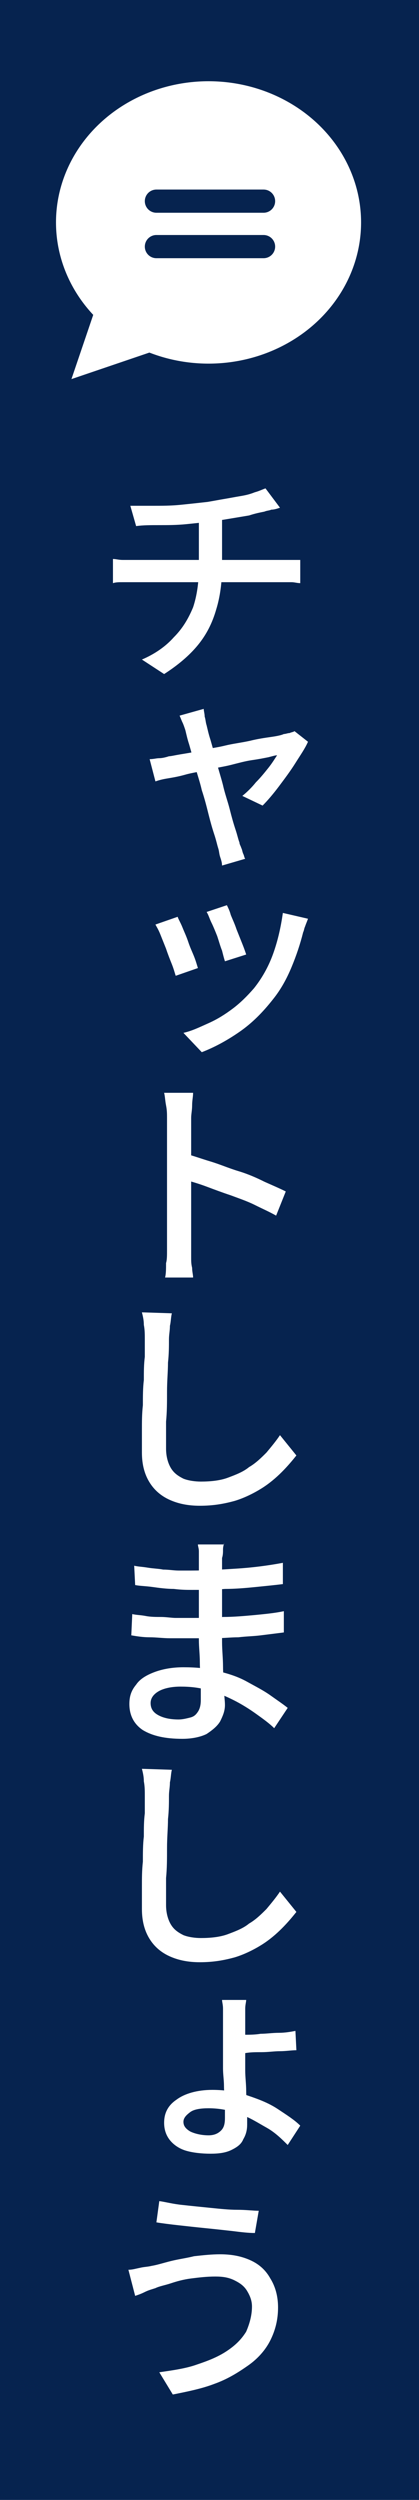
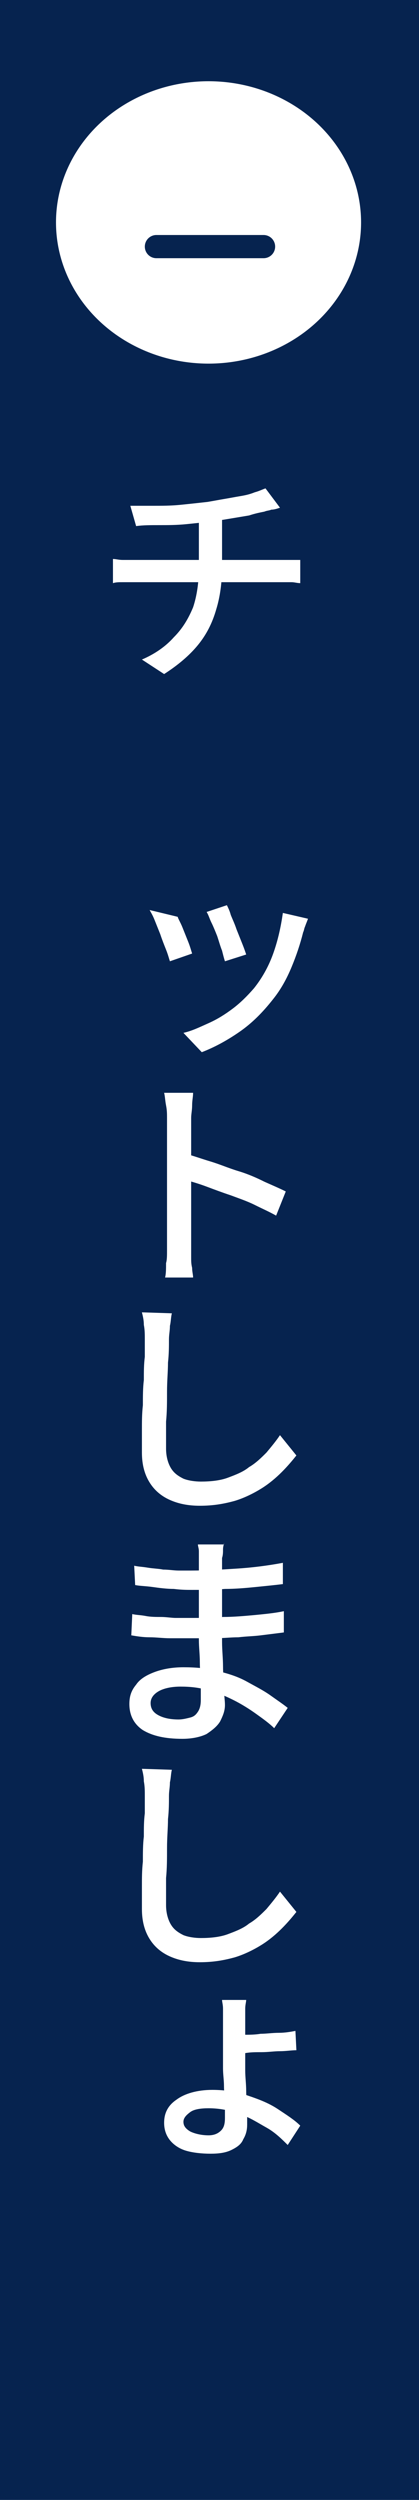
<svg xmlns="http://www.w3.org/2000/svg" version="1.1" id="レイヤー_1" x="0px" y="0px" viewBox="0 0 43.4 258.5" style="enable-background:new 0 0 43.4 258.5;" xml:space="preserve">
  <style type="text/css">
	.st0{fill:#06234F;}
	.st1{fill:#FFFFFF;}
	.st2{fill:none;stroke:#06234F;stroke-width:2.4;stroke-linecap:round;stroke-linejoin:round;stroke-miterlimit:10;}
</style>
  <rect x="-34.7" y="-16.1" class="st0" width="108.7" height="289.8" />
  <g>
    <g>
      <ellipse class="st1" cx="21.6" cy="23" rx="15.8" ry="14.6" />
-       <polygon class="st1" points="7.4,39.2 10.9,28.9 17.7,35.7   " />
    </g>
-     <line class="st2" x1="16.2" y1="20.8" x2="27.3" y2="20.8" />
    <line class="st2" x1="16.2" y1="25.5" x2="27.3" y2="25.5" />
  </g>
  <g>
    <path class="st1" d="M11.7,57.8c0.3,0,0.6,0.1,1,0.1c0.4,0,0.7,0,1.1,0c0.2,0,0.6,0,1.2,0c0.6,0,1.3,0,2.2,0c0.9,0,1.8,0,2.8,0   c1,0,2,0,3,0s1.9,0,2.8,0c0.9,0,1.6,0,2.2,0s1,0,1.2,0c0.2,0,0.4,0,0.6,0s0.5,0,0.7,0s0.5,0,0.6,0v2.4c-0.3,0-0.6-0.1-0.9-0.1   c-0.3,0-0.7,0-1,0c-0.2,0-0.6,0-1.2,0c-0.6,0-1.3,0-2.2,0s-1.8,0-2.8,0s-2,0-3,0s-1.9,0-2.8,0c-0.9,0-1.6,0-2.2,0c-0.6,0-1,0-1.2,0   c-0.4,0-0.7,0-1.1,0c-0.4,0-0.7,0-1,0.1V57.8z M13.5,52.3c0.6,0,1.3,0,2.3,0s1.9,0,2.9-0.1c1-0.1,1.9-0.2,2.8-0.3   c0.6-0.1,1.1-0.2,1.7-0.3c0.6-0.1,1.1-0.2,1.7-0.3s1-0.2,1.5-0.4c0.4-0.1,0.8-0.3,1.1-0.4l1.5,2c-0.3,0.1-0.6,0.2-0.9,0.2   c-0.2,0.1-0.5,0.1-0.7,0.2c-0.5,0.1-1,0.2-1.6,0.4c-0.6,0.1-1.2,0.2-1.8,0.3s-1.2,0.2-1.9,0.3c-0.9,0.1-1.8,0.2-2.8,0.3   c-1,0.1-1.9,0.1-2.8,0.1c-0.9,0-1.7,0-2.4,0.1L13.5,52.3z M14.7,68.2c1.4-0.6,2.5-1.4,3.3-2.3c0.9-0.9,1.5-1.9,2-3.1   c0.4-1.2,0.6-2.6,0.6-4.1c0-0.8,0-1.6,0-2.3c0-0.8,0-1.7,0-2.8l2.4-0.3c0,0.4,0,0.8,0,1.3s0,0.9,0,1.4s0,0.9,0,1.3   c0,0.4,0,0.8,0,1.3c0,1.6-0.2,3.1-0.6,4.4c-0.4,1.4-1,2.6-1.9,3.7c-0.9,1.1-2.1,2.1-3.5,3L14.7,68.2z" />
-     <path class="st1" d="M31.9,76.7c-0.3,0.7-0.8,1.4-1.3,2.2s-1.1,1.6-1.7,2.4s-1.2,1.5-1.7,2l-2.1-1c0.5-0.4,1-0.9,1.4-1.4   c0.5-0.5,0.9-1,1.3-1.5c0.4-0.5,0.7-1,0.9-1.3c-0.2,0-0.5,0.1-0.9,0.2c-0.5,0.1-1,0.2-1.7,0.3s-1.4,0.3-2.2,0.5s-1.6,0.3-2.4,0.5   c-0.8,0.2-1.6,0.3-2.3,0.5c-0.7,0.2-1.3,0.3-1.9,0.4s-0.9,0.2-1.2,0.3l-0.6-2.3c0.4,0,0.7-0.1,1-0.1c0.3,0,0.7-0.1,1-0.2   c0.2,0,0.6-0.1,1.2-0.2c0.6-0.1,1.3-0.2,2.1-0.4s1.7-0.3,2.5-0.5s1.7-0.3,2.6-0.5c0.8-0.2,1.5-0.3,2.2-0.4s1.1-0.2,1.3-0.3   c0.2,0,0.4-0.1,0.6-0.1c0.2-0.1,0.4-0.1,0.5-0.2L31.9,76.7z M21.1,73.3c0,0.2,0.1,0.5,0.1,0.8c0.1,0.3,0.1,0.6,0.2,0.9   c0.1,0.4,0.2,0.9,0.4,1.5c0.2,0.7,0.4,1.4,0.6,2.2c0.2,0.8,0.5,1.7,0.7,2.5c0.2,0.9,0.5,1.7,0.7,2.5s0.4,1.5,0.6,2.1   s0.3,1.1,0.4,1.3c0,0.2,0.1,0.3,0.2,0.6c0.1,0.2,0.1,0.4,0.2,0.6c0.1,0.2,0.1,0.4,0.2,0.5L23,89.5c0-0.3-0.1-0.6-0.2-0.9   c-0.1-0.3-0.1-0.6-0.2-0.9s-0.2-0.8-0.4-1.4s-0.4-1.3-0.6-2.1s-0.4-1.6-0.7-2.5c-0.2-0.9-0.5-1.7-0.7-2.5c-0.2-0.8-0.4-1.5-0.6-2.2   c-0.2-0.6-0.3-1.1-0.4-1.5c-0.1-0.3-0.2-0.6-0.3-0.8c-0.1-0.2-0.2-0.5-0.3-0.7L21.1,73.3z" />
-     <path class="st1" d="M18.4,94.8c0.1,0.3,0.3,0.6,0.5,1.1c0.2,0.5,0.4,0.9,0.6,1.5s0.4,1,0.6,1.5s0.3,0.9,0.4,1.2l-2.3,0.8   c-0.1-0.3-0.2-0.7-0.4-1.2c-0.2-0.5-0.4-1-0.6-1.6c-0.2-0.5-0.4-1-0.6-1.5c-0.2-0.5-0.4-0.8-0.5-1L18.4,94.8z M31.9,95   c-0.1,0.3-0.2,0.5-0.3,0.8c-0.1,0.2-0.1,0.4-0.2,0.6c-0.3,1.2-0.7,2.4-1.2,3.6c-0.5,1.2-1.1,2.3-1.9,3.3c-1.1,1.4-2.2,2.5-3.5,3.4   c-1.3,0.9-2.6,1.6-3.9,2.1l-1.9-2c0.9-0.2,1.7-0.6,2.6-1s1.7-0.9,2.5-1.5c0.8-0.6,1.5-1.3,2.2-2.1c0.8-1,1.5-2.2,2-3.6   c0.5-1.4,0.8-2.8,1-4.2L31.9,95z M23.5,93.6c0.1,0.2,0.3,0.6,0.4,1c0.2,0.5,0.4,0.9,0.6,1.5c0.2,0.5,0.4,1,0.6,1.5   c0.2,0.5,0.3,0.8,0.4,1.1l-2.2,0.7c-0.1-0.3-0.2-0.7-0.3-1.1c-0.2-0.5-0.3-0.9-0.5-1.5c-0.2-0.5-0.4-1-0.6-1.4   c-0.2-0.4-0.3-0.8-0.5-1.1L23.5,93.6z" />
+     <path class="st1" d="M18.4,94.8c0.1,0.3,0.3,0.6,0.5,1.1s0.4,1,0.6,1.5s0.3,0.9,0.4,1.2l-2.3,0.8   c-0.1-0.3-0.2-0.7-0.4-1.2c-0.2-0.5-0.4-1-0.6-1.6c-0.2-0.5-0.4-1-0.6-1.5c-0.2-0.5-0.4-0.8-0.5-1L18.4,94.8z M31.9,95   c-0.1,0.3-0.2,0.5-0.3,0.8c-0.1,0.2-0.1,0.4-0.2,0.6c-0.3,1.2-0.7,2.4-1.2,3.6c-0.5,1.2-1.1,2.3-1.9,3.3c-1.1,1.4-2.2,2.5-3.5,3.4   c-1.3,0.9-2.6,1.6-3.9,2.1l-1.9-2c0.9-0.2,1.7-0.6,2.6-1s1.7-0.9,2.5-1.5c0.8-0.6,1.5-1.3,2.2-2.1c0.8-1,1.5-2.2,2-3.6   c0.5-1.4,0.8-2.8,1-4.2L31.9,95z M23.5,93.6c0.1,0.2,0.3,0.6,0.4,1c0.2,0.5,0.4,0.9,0.6,1.5c0.2,0.5,0.4,1,0.6,1.5   c0.2,0.5,0.3,0.8,0.4,1.1l-2.2,0.7c-0.1-0.3-0.2-0.7-0.3-1.1c-0.2-0.5-0.3-0.9-0.5-1.5c-0.2-0.5-0.4-1-0.6-1.4   c-0.2-0.4-0.3-0.8-0.5-1.1L23.5,93.6z" />
    <path class="st1" d="M17.3,129.3c0-0.3,0-0.7,0-1.4c0-0.7,0-1.4,0-2.4s0-1.9,0-2.9s0-2,0-2.9s0-1.8,0-2.5c0-0.7,0-1.2,0-1.6   c0-0.4,0-0.8-0.1-1.3s-0.1-0.9-0.2-1.3H20c0,0.4-0.1,0.8-0.1,1.3c0,0.5-0.1,0.9-0.1,1.3c0,0.5,0,1.2,0,2c0,0.8,0,1.7,0,2.6   s0,1.9,0,2.8c0,0.9,0,1.8,0,2.7s0,1.5,0,2.1c0,0.6,0,1,0,1.3c0,0.2,0,0.5,0,0.9c0,0.4,0,0.7,0.1,1.1c0,0.4,0.1,0.7,0.1,1h-2.9   c0.1-0.4,0.1-0.9,0.1-1.5C17.3,130.3,17.3,129.8,17.3,129.3z M19.2,119.3c0.8,0.2,1.6,0.5,2.6,0.8c1,0.3,1.9,0.7,2.9,1   s1.9,0.7,2.7,1.1c0.9,0.4,1.6,0.7,2.2,1l-1,2.5c-0.7-0.4-1.4-0.7-2.2-1.1c-0.8-0.4-1.7-0.7-2.5-1c-0.9-0.3-1.7-0.6-2.5-0.9   c-0.8-0.3-1.5-0.5-2.2-0.7V119.3z" />
    <path class="st1" d="M17.8,135.8c-0.1,0.4-0.1,0.9-0.2,1.3c0,0.5-0.1,0.9-0.1,1.4c0,0.7,0,1.5-0.1,2.4c0,0.9-0.1,1.9-0.1,3   c0,1.1,0,2.1-0.1,3.1c0,1,0,1.9,0,2.8c0,0.8,0.2,1.5,0.5,2s0.7,0.8,1.3,1.1c0.5,0.2,1.2,0.3,1.8,0.3c1,0,2-0.1,2.8-0.4   c0.8-0.3,1.6-0.6,2.2-1.1c0.7-0.4,1.3-1,1.8-1.5c0.5-0.6,1-1.2,1.4-1.8l1.7,2.1c-0.4,0.5-0.9,1.1-1.5,1.7s-1.3,1.2-2.1,1.7   c-0.8,0.5-1.8,1-2.8,1.3c-1.1,0.3-2.2,0.5-3.6,0.5c-1.2,0-2.2-0.2-3.1-0.6c-0.9-0.4-1.6-1-2.1-1.8c-0.5-0.8-0.8-1.8-0.8-3.1   c0-0.7,0-1.4,0-2.3s0-1.7,0.1-2.6c0-0.9,0-1.8,0.1-2.6c0-0.9,0-1.6,0.1-2.4c0-0.7,0-1.3,0-1.8c0-0.5,0-1-0.1-1.5   c0-0.5-0.1-0.9-0.2-1.3L17.8,135.8z" />
    <path class="st1" d="M23.2,159.5c0,0.2-0.1,0.4-0.1,0.7s0,0.6-0.1,0.9c0,0.3,0,0.6,0,1.1c0,0.5,0,1,0,1.7c0,0.6,0,1.2,0,1.8   c0,0.6,0,1.2,0,1.7c0,0.7,0,1.5,0,2.4c0,0.8,0.1,1.7,0.1,2.5c0,0.8,0.1,1.6,0.1,2.3c0,0.7,0.1,1.2,0.1,1.7c0,0.6-0.2,1.1-0.5,1.7   c-0.3,0.5-0.8,0.9-1.4,1.3c-0.6,0.3-1.5,0.5-2.5,0.5c-1.8,0-3.1-0.3-4.1-0.9c-0.9-0.6-1.4-1.5-1.4-2.7c0-0.8,0.2-1.4,0.7-2   c0.4-0.6,1.1-1,1.9-1.3c0.8-0.3,1.8-0.5,3-0.5c1.3,0,2.4,0.1,3.6,0.4s2.1,0.6,3,1.1s1.7,0.9,2.4,1.4c0.7,0.5,1.3,0.9,1.8,1.3   l-1.4,2.1c-0.5-0.5-1.2-1-1.9-1.5c-0.7-0.5-1.5-1-2.3-1.4c-0.8-0.4-1.7-0.8-2.6-1c-0.9-0.3-1.9-0.4-2.9-0.4c-1,0-1.8,0.2-2.3,0.5   c-0.5,0.3-0.8,0.7-0.8,1.2c0,0.5,0.2,0.9,0.7,1.2c0.5,0.3,1.2,0.5,2.2,0.5c0.4,0,0.8-0.1,1.2-0.2c0.4-0.1,0.6-0.3,0.8-0.6   c0.2-0.3,0.3-0.7,0.3-1.2c0-0.4,0-1,0-1.7c0-0.7-0.1-1.4-0.1-2.2c0-0.8-0.1-1.6-0.1-2.3s0-1.4,0-2c0-0.5,0-1.1,0-1.7s0-1.2,0-1.8   s0-1.1,0-1.6c0-0.5,0-0.9,0-1.3c0-0.2,0-0.5,0-0.8c0-0.3-0.1-0.5-0.1-0.7H23.2z M13.7,166.9c0.4,0.1,0.9,0.1,1.4,0.2   c0.5,0.1,1.1,0.1,1.6,0.1c0.5,0,1.1,0.1,1.5,0.1c0.5,0,0.9,0,1.3,0c1.3,0,2.5,0,3.6-0.1c1.1,0,2.2-0.1,3.3-0.2c1-0.1,2.1-0.2,3-0.4   l0,2.2c-0.8,0.1-1.6,0.2-2.4,0.3c-0.8,0.1-1.5,0.1-2.3,0.2c-0.8,0-1.6,0.1-2.5,0.1c-0.9,0-1.8,0-2.8,0c-0.5,0-1.1,0-1.8,0   c-0.7,0-1.4-0.1-2.1-0.1c-0.7,0-1.3-0.1-1.9-0.2L13.7,166.9z M13.9,161.9c0.4,0.1,0.8,0.1,1.4,0.2s1.1,0.1,1.6,0.2   c0.6,0,1.1,0.1,1.6,0.1c0.5,0,1,0,1.3,0c1.6,0,3.1-0.1,4.7-0.2c1.6-0.1,3.2-0.3,4.8-0.6l0,2.2c-0.8,0.1-1.8,0.2-2.8,0.3   c-1,0.1-2.1,0.2-3.2,0.2c-1.1,0.1-2.2,0.1-3.4,0.1c-0.5,0-1.1,0-1.9-0.1c-0.7,0-1.5-0.1-2.2-0.2c-0.7-0.1-1.3-0.1-1.8-0.2   L13.9,161.9z" />
    <path class="st1" d="M17.8,183c-0.1,0.4-0.1,0.9-0.2,1.3c0,0.5-0.1,0.9-0.1,1.4c0,0.7,0,1.5-0.1,2.4c0,0.9-0.1,1.9-0.1,3   c0,1.1,0,2.1-0.1,3.1c0,1,0,1.9,0,2.8c0,0.8,0.2,1.5,0.5,2s0.7,0.8,1.3,1.1c0.5,0.2,1.2,0.3,1.8,0.3c1,0,2-0.1,2.8-0.4   c0.8-0.3,1.6-0.6,2.2-1.1c0.7-0.4,1.3-1,1.8-1.5c0.5-0.6,1-1.2,1.4-1.8l1.7,2.1c-0.4,0.5-0.9,1.1-1.5,1.7s-1.3,1.2-2.1,1.7   c-0.8,0.5-1.8,1-2.8,1.3c-1.1,0.3-2.2,0.5-3.6,0.5c-1.2,0-2.2-0.2-3.1-0.6c-0.9-0.4-1.6-1-2.1-1.8c-0.5-0.8-0.8-1.8-0.8-3.1   c0-0.7,0-1.4,0-2.3s0-1.7,0.1-2.6c0-0.9,0-1.8,0.1-2.6c0-0.9,0-1.6,0.1-2.4c0-0.7,0-1.3,0-1.8c0-0.5,0-1-0.1-1.5   c0-0.5-0.1-0.9-0.2-1.3L17.8,183z" />
    <path class="st1" d="M25.5,206.8c0,0.2-0.1,0.5-0.1,0.9c0,0.4,0,0.8,0,1.1c0,0.4,0,0.9,0,1.6s0,1.3,0,2c0,0.5,0,1.1,0,1.7   c0,0.7,0.1,1.4,0.1,2.1c0,0.7,0.1,1.4,0.1,2c0,0.6,0,1.1,0,1.5c0,0.5-0.1,1-0.4,1.5c-0.2,0.5-0.6,0.8-1.2,1.1   c-0.6,0.3-1.3,0.4-2.2,0.4c-0.9,0-1.8-0.1-2.5-0.3c-0.7-0.2-1.3-0.6-1.7-1.1c-0.4-0.5-0.6-1.1-0.6-1.8c0-1,0.4-1.8,1.3-2.4   c0.8-0.6,2.1-1,3.7-1c1.3,0,2.6,0.2,3.7,0.6c1.2,0.4,2.2,0.8,3.1,1.4c0.9,0.6,1.7,1.1,2.3,1.7l-1.3,2c-0.6-0.6-1.3-1.3-2.2-1.8   s-1.8-1.1-2.8-1.4c-1-0.4-2.1-0.6-3.2-0.6c-0.8,0-1.5,0.1-1.9,0.4c-0.4,0.3-0.7,0.6-0.7,1s0.2,0.7,0.7,1c0.4,0.2,1.1,0.4,1.9,0.4   c0.6,0,1-0.2,1.3-0.5s0.4-0.7,0.4-1.3c0-0.4,0-0.9,0-1.5c0-0.6-0.1-1.1-0.1-1.8c0-0.6-0.1-1.2-0.1-1.8c0-0.6,0-1.2,0-1.7   c0-0.3,0-0.7,0-1.1s0-0.8,0-1.2s0-0.7,0-1c0-0.4,0-0.8,0-1.2c0-0.4-0.1-0.7-0.1-0.9H25.5z M24.1,210.4c0.3,0,0.7,0,1.2,0   c0.5,0,1.1,0,1.7-0.1c0.6,0,1.2-0.1,1.9-0.1c0.6,0,1.2-0.1,1.7-0.2l0.1,2c-0.5,0-1.1,0.1-1.7,0.1s-1.2,0.1-1.9,0.1   c-0.6,0-1.2,0-1.7,0.1c-0.5,0-0.9,0-1.2,0L24.1,210.4z" />
-     <path class="st1" d="M26.1,238.5c0-0.6-0.2-1.1-0.5-1.6c-0.3-0.5-0.7-0.8-1.3-1.1c-0.6-0.3-1.2-0.4-2-0.4c-0.9,0-1.7,0.1-2.5,0.2   c-0.8,0.1-1.5,0.3-2.1,0.5c-0.6,0.2-1.2,0.3-1.6,0.5c-0.3,0.1-0.7,0.2-1.1,0.4s-0.7,0.3-1,0.4l-0.7-2.7c0.4,0,0.7-0.1,1.2-0.2   c0.4-0.1,0.8-0.1,1.2-0.2c0.6-0.1,1.2-0.3,2-0.5c0.8-0.2,1.6-0.3,2.4-0.5c0.9-0.1,1.8-0.2,2.7-0.2c1.2,0,2.2,0.2,3.1,0.6   c0.9,0.4,1.6,1,2.1,1.9c0.5,0.8,0.8,1.8,0.8,3c0,1.3-0.3,2.4-0.8,3.4s-1.3,1.9-2.3,2.6s-2.1,1.4-3.5,1.9c-1.3,0.5-2.8,0.8-4.3,1.1   l-1.4-2.3c1.4-0.2,2.8-0.4,3.9-0.8c1.2-0.4,2.2-0.8,3.1-1.4c0.9-0.6,1.5-1.2,2-2C25.8,240.4,26.1,239.5,26.1,238.5z M16.5,227.6   c0.7,0.1,1.4,0.3,2.4,0.4c0.9,0.1,1.9,0.2,2.9,0.3c1,0.1,1.9,0.2,2.8,0.2s1.6,0.1,2.2,0.1l-0.4,2.3c-0.7,0-1.5-0.1-2.3-0.2   c-0.9-0.1-1.8-0.2-2.8-0.3s-1.9-0.2-2.8-0.3c-0.9-0.1-1.7-0.2-2.3-0.3L16.5,227.6z" />
  </g>
</svg>